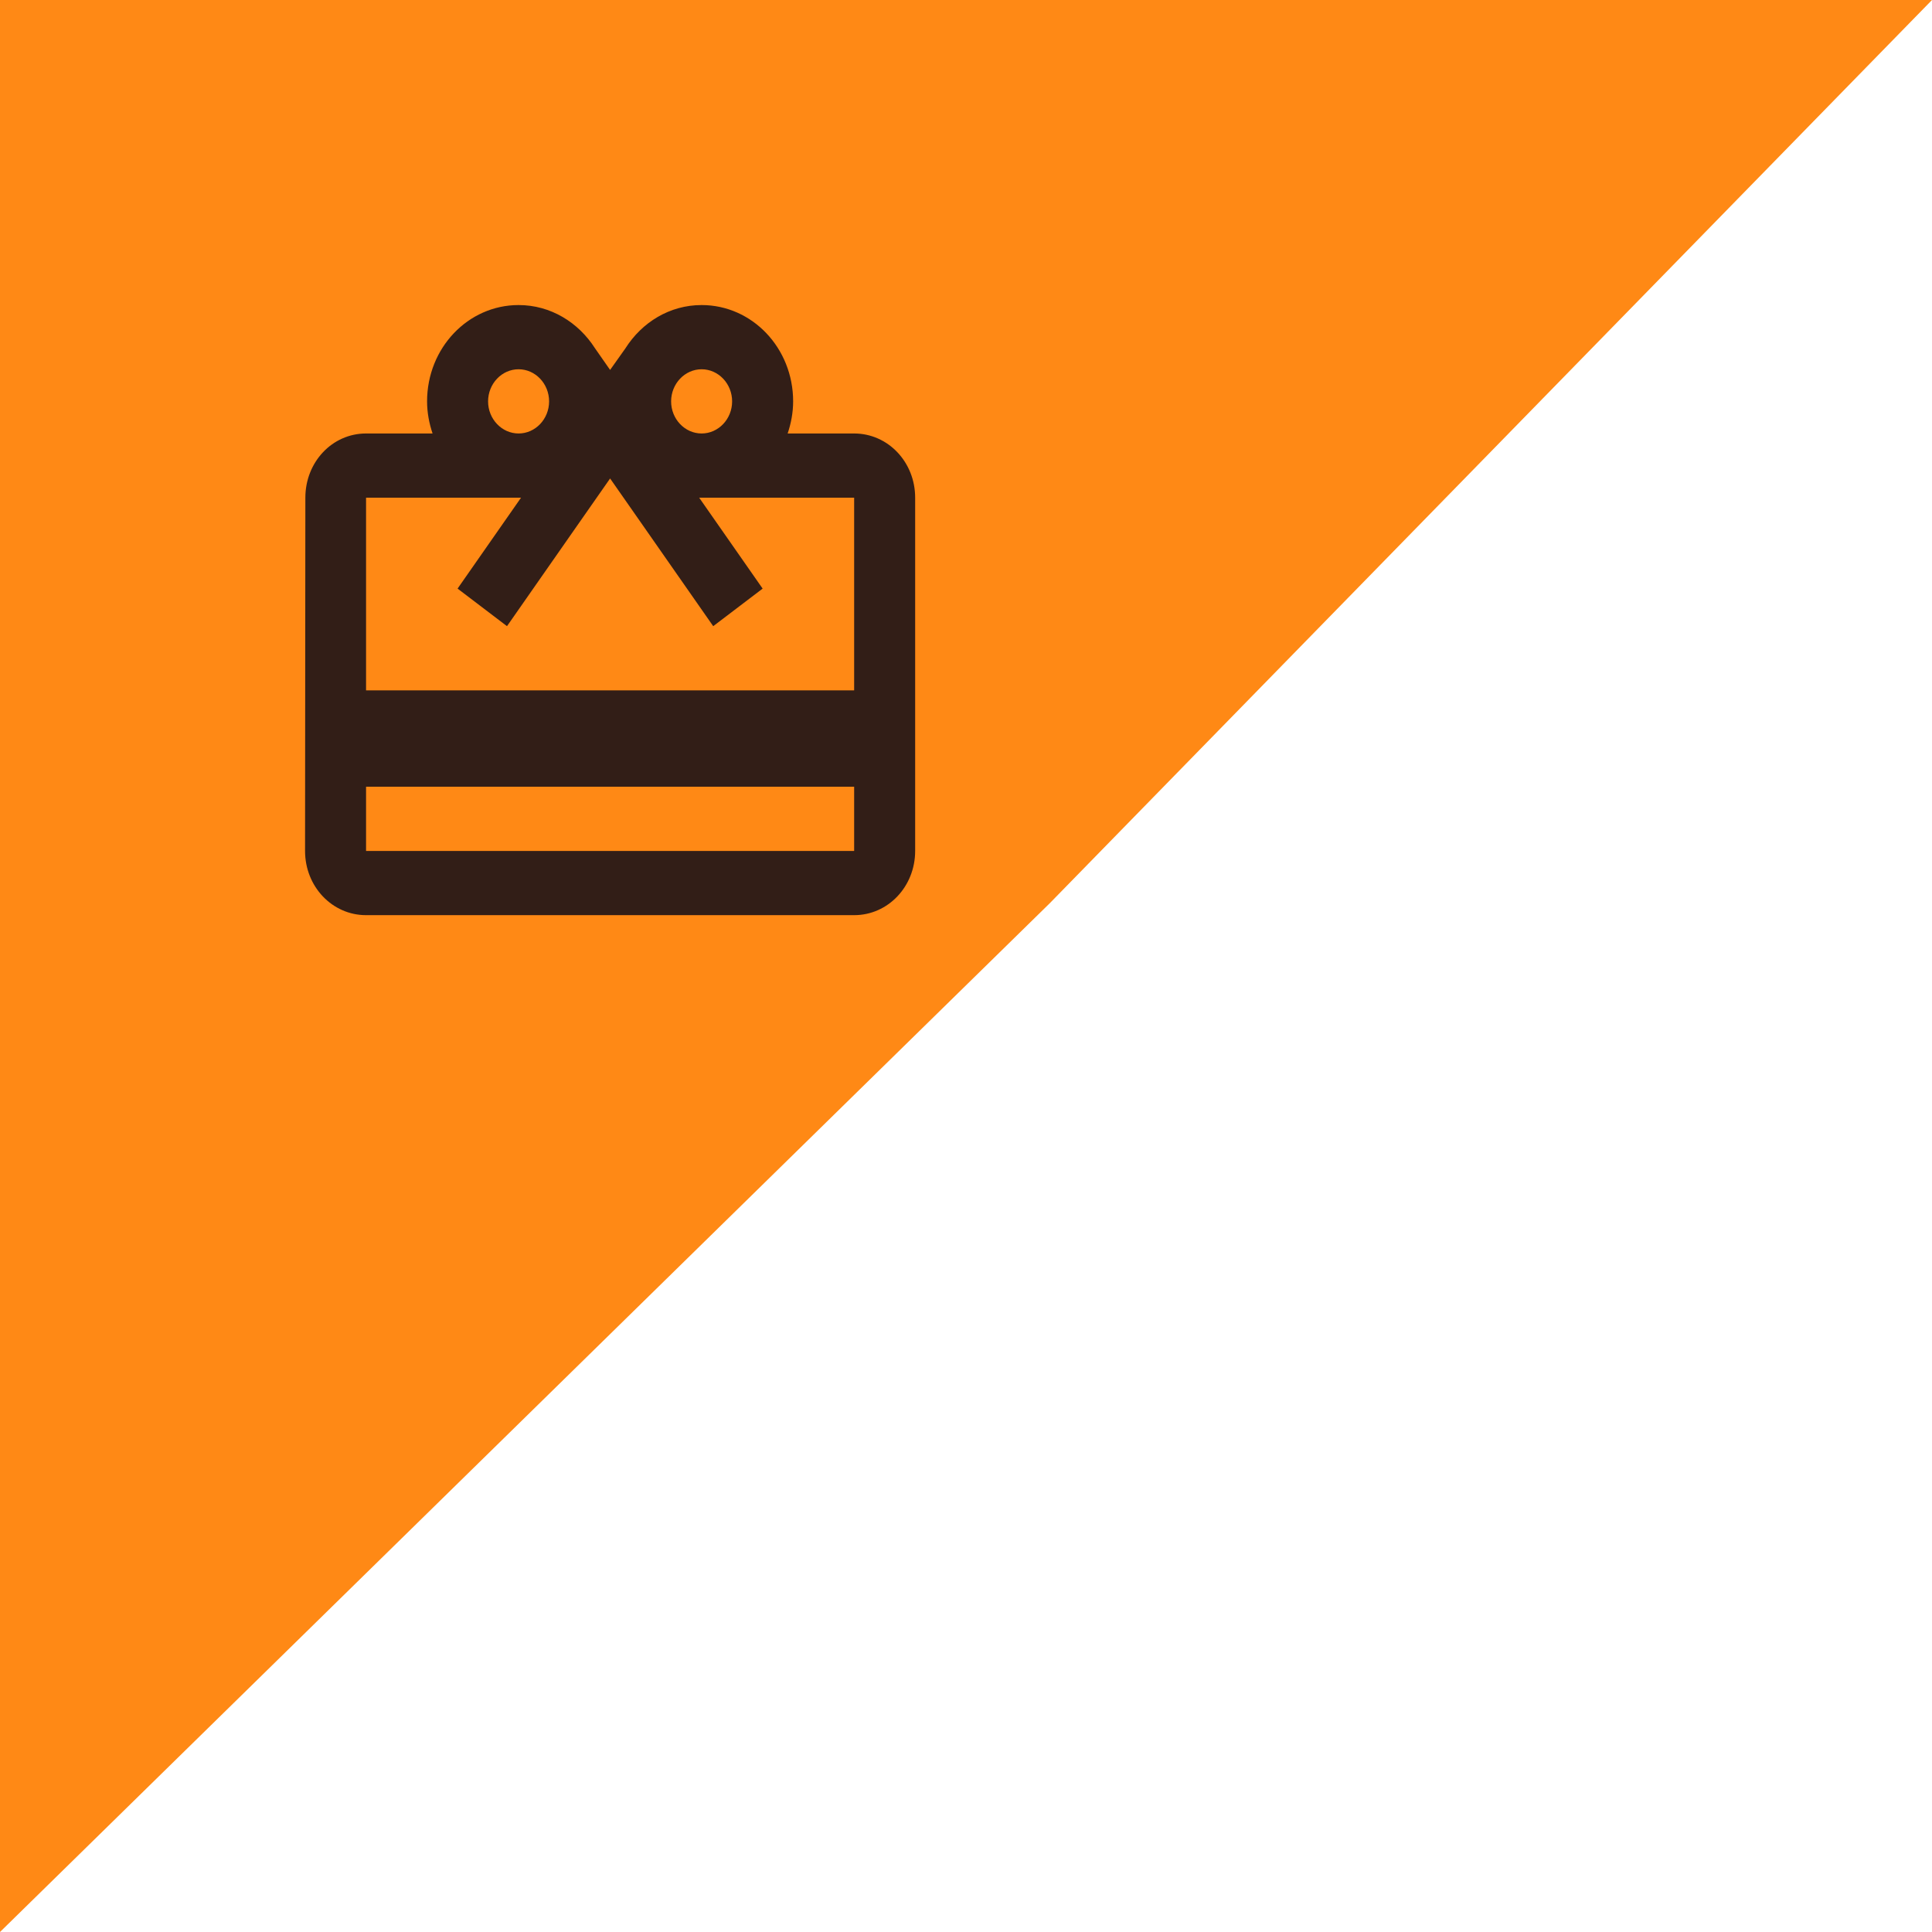
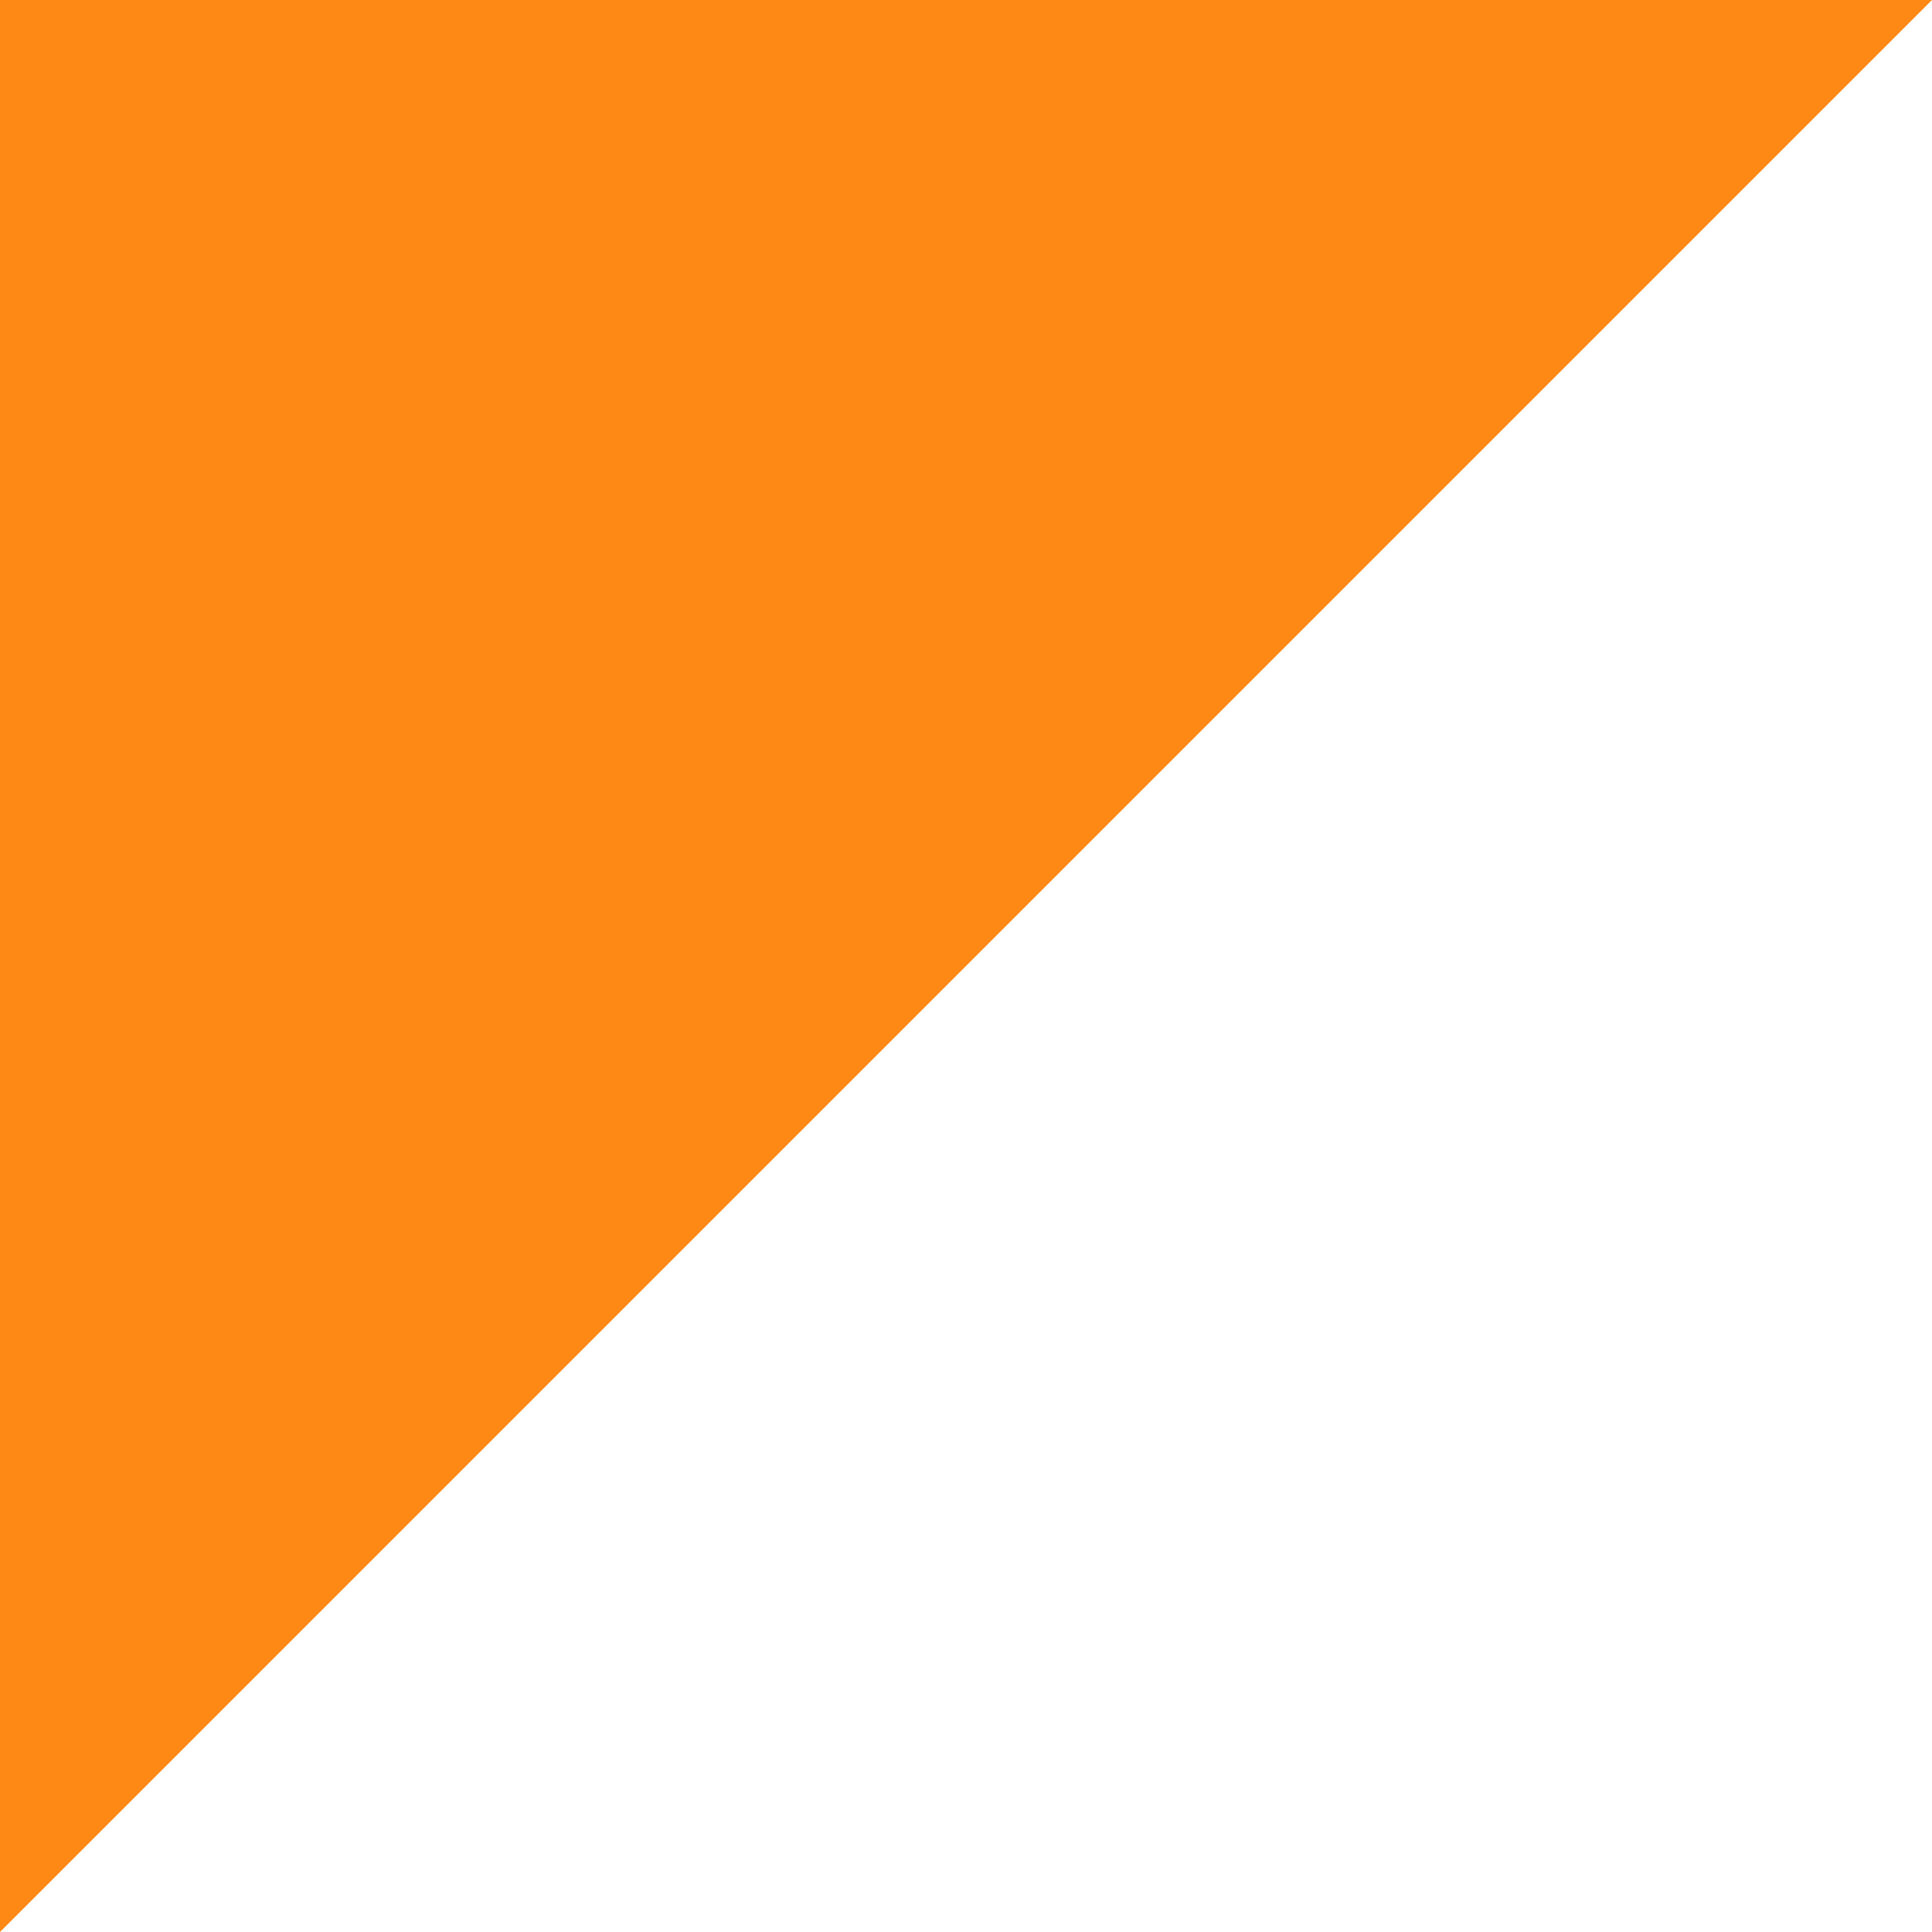
<svg xmlns="http://www.w3.org/2000/svg" width="38" height="38" viewBox="0 0 38 38" fill="none">
  <g id="gift">
-     <path id="Rectangle 17" d="M0 0H38L20.652 17.761L0 38V0Z" fill="#FF8915" />
-     <path id="icon" d="M16.8 8.526H15.492C15.558 8.331 15.6 8.116 15.6 7.895C15.6 6.846 14.796 6 13.8 6C13.17 6 12.624 6.341 12.3 6.853L12 7.276L11.7 6.846C11.376 6.341 10.83 6 10.2 6C9.204 6 8.4 6.846 8.4 7.895C8.4 8.116 8.442 8.331 8.508 8.526H7.2C6.534 8.526 6.006 9.088 6.006 9.789L6 16.737C6 17.438 6.534 18 7.2 18H16.8C17.466 18 18 17.438 18 16.737V9.789C18 9.088 17.466 8.526 16.8 8.526ZM13.8 7.263C14.13 7.263 14.4 7.547 14.4 7.895C14.4 8.242 14.13 8.526 13.8 8.526C13.47 8.526 13.2 8.242 13.2 7.895C13.2 7.547 13.47 7.263 13.8 7.263ZM10.2 7.263C10.53 7.263 10.8 7.547 10.8 7.895C10.8 8.242 10.53 8.526 10.2 8.526C9.87 8.526 9.6 8.242 9.6 7.895C9.6 7.547 9.87 7.263 10.2 7.263ZM16.8 16.737H7.2V15.474H16.8V16.737ZM16.8 13.579H7.2V9.789H10.248L9 11.577L9.972 12.316L11.4 10.27L12 9.411L12.6 10.27L14.028 12.316L15 11.577L13.752 9.789H16.8V13.579Z" fill="#321E17" />
+     <path id="Rectangle 17" d="M0 0H38L0 38V0Z" fill="#FF8915" />
  </g>
</svg>